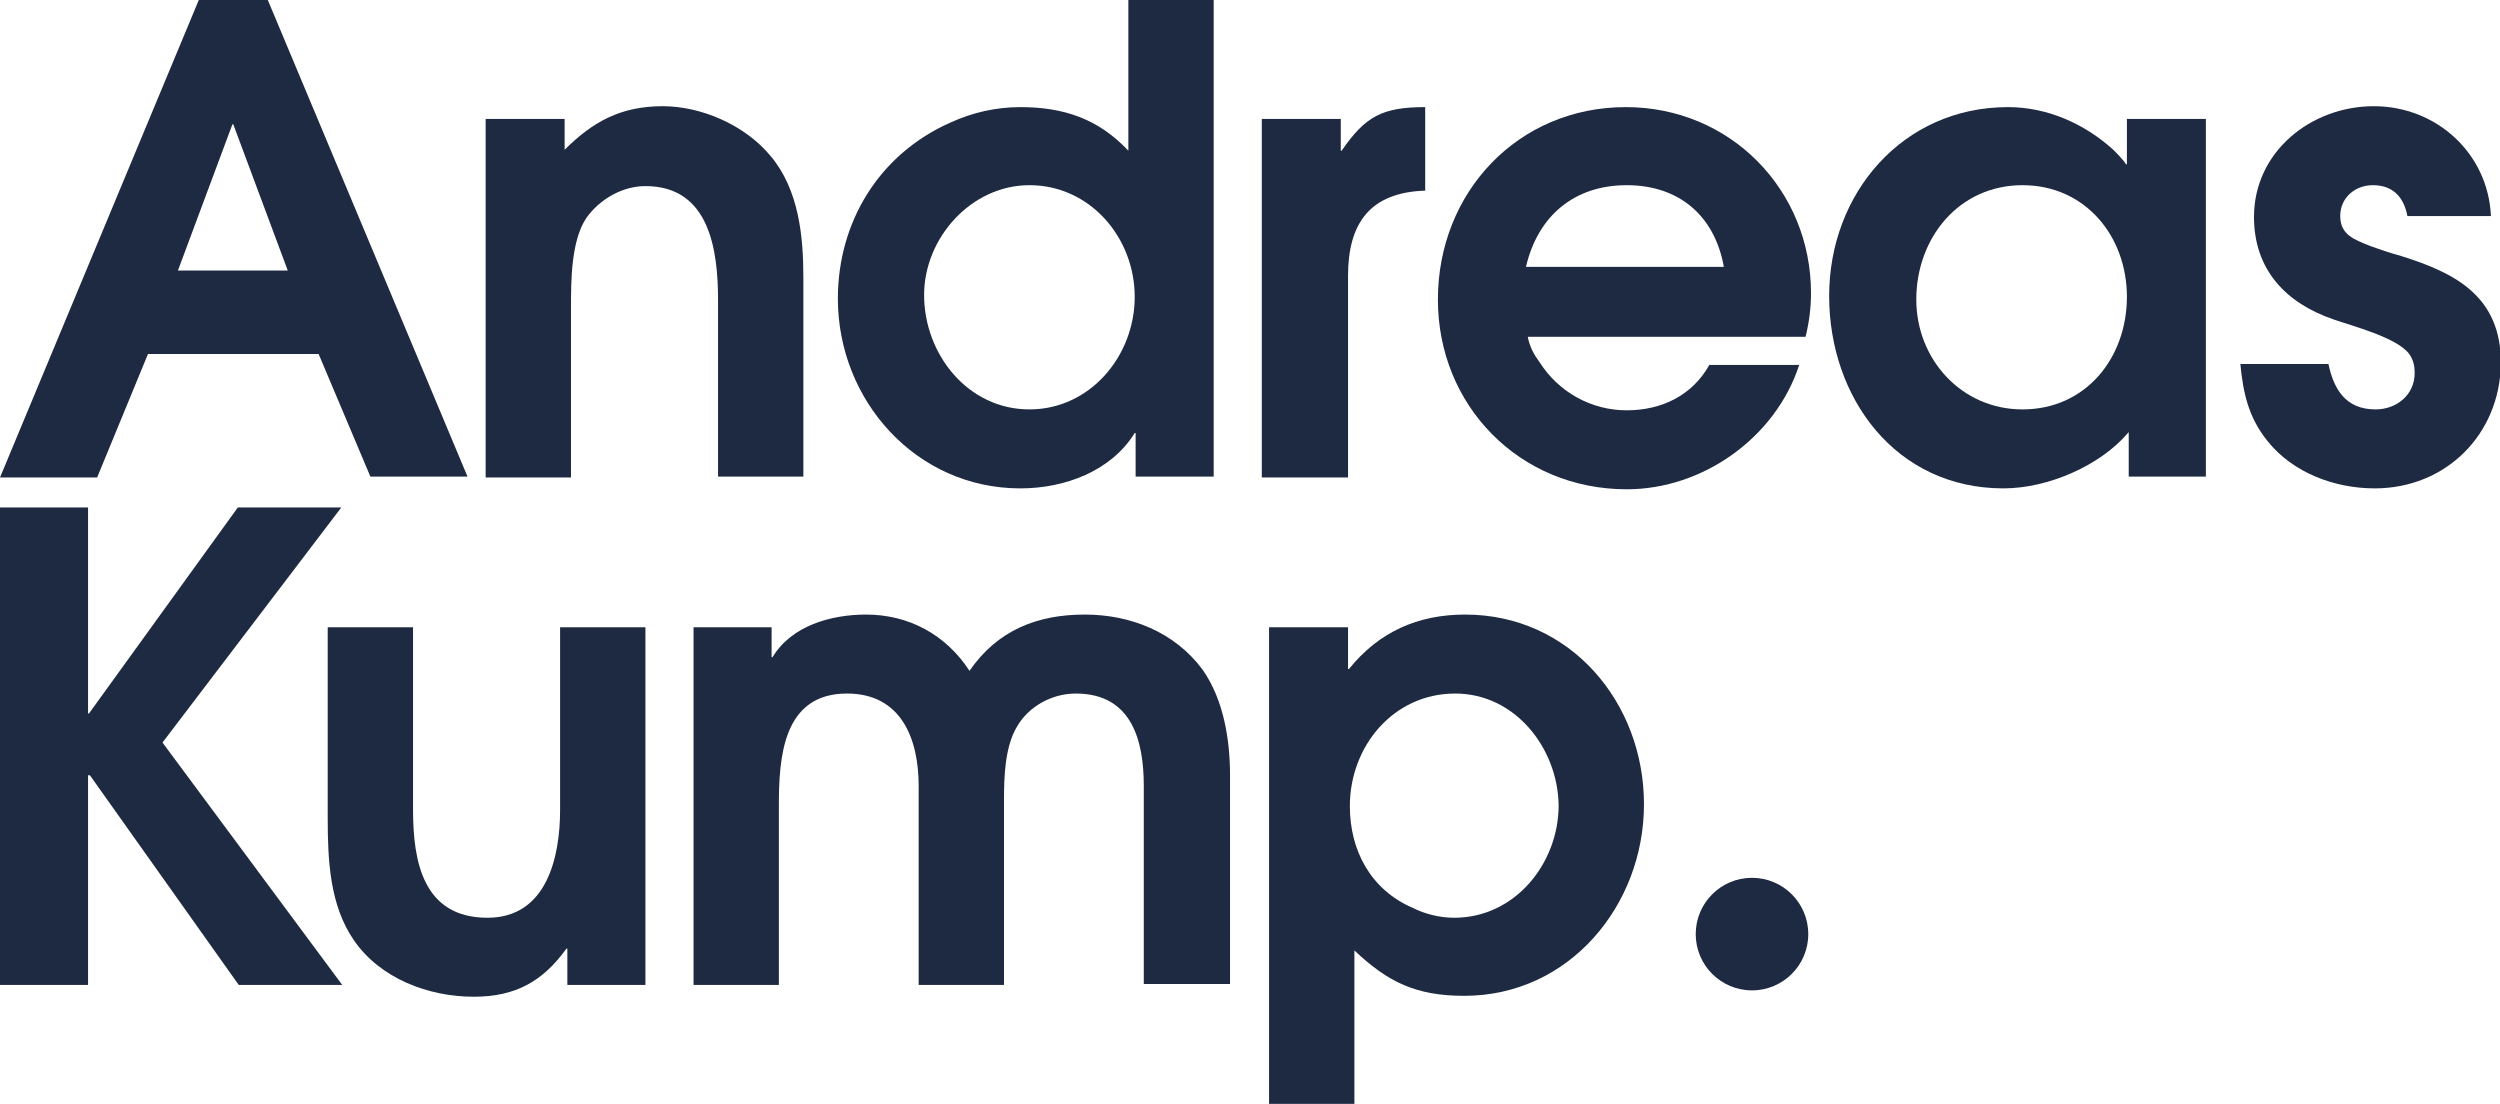
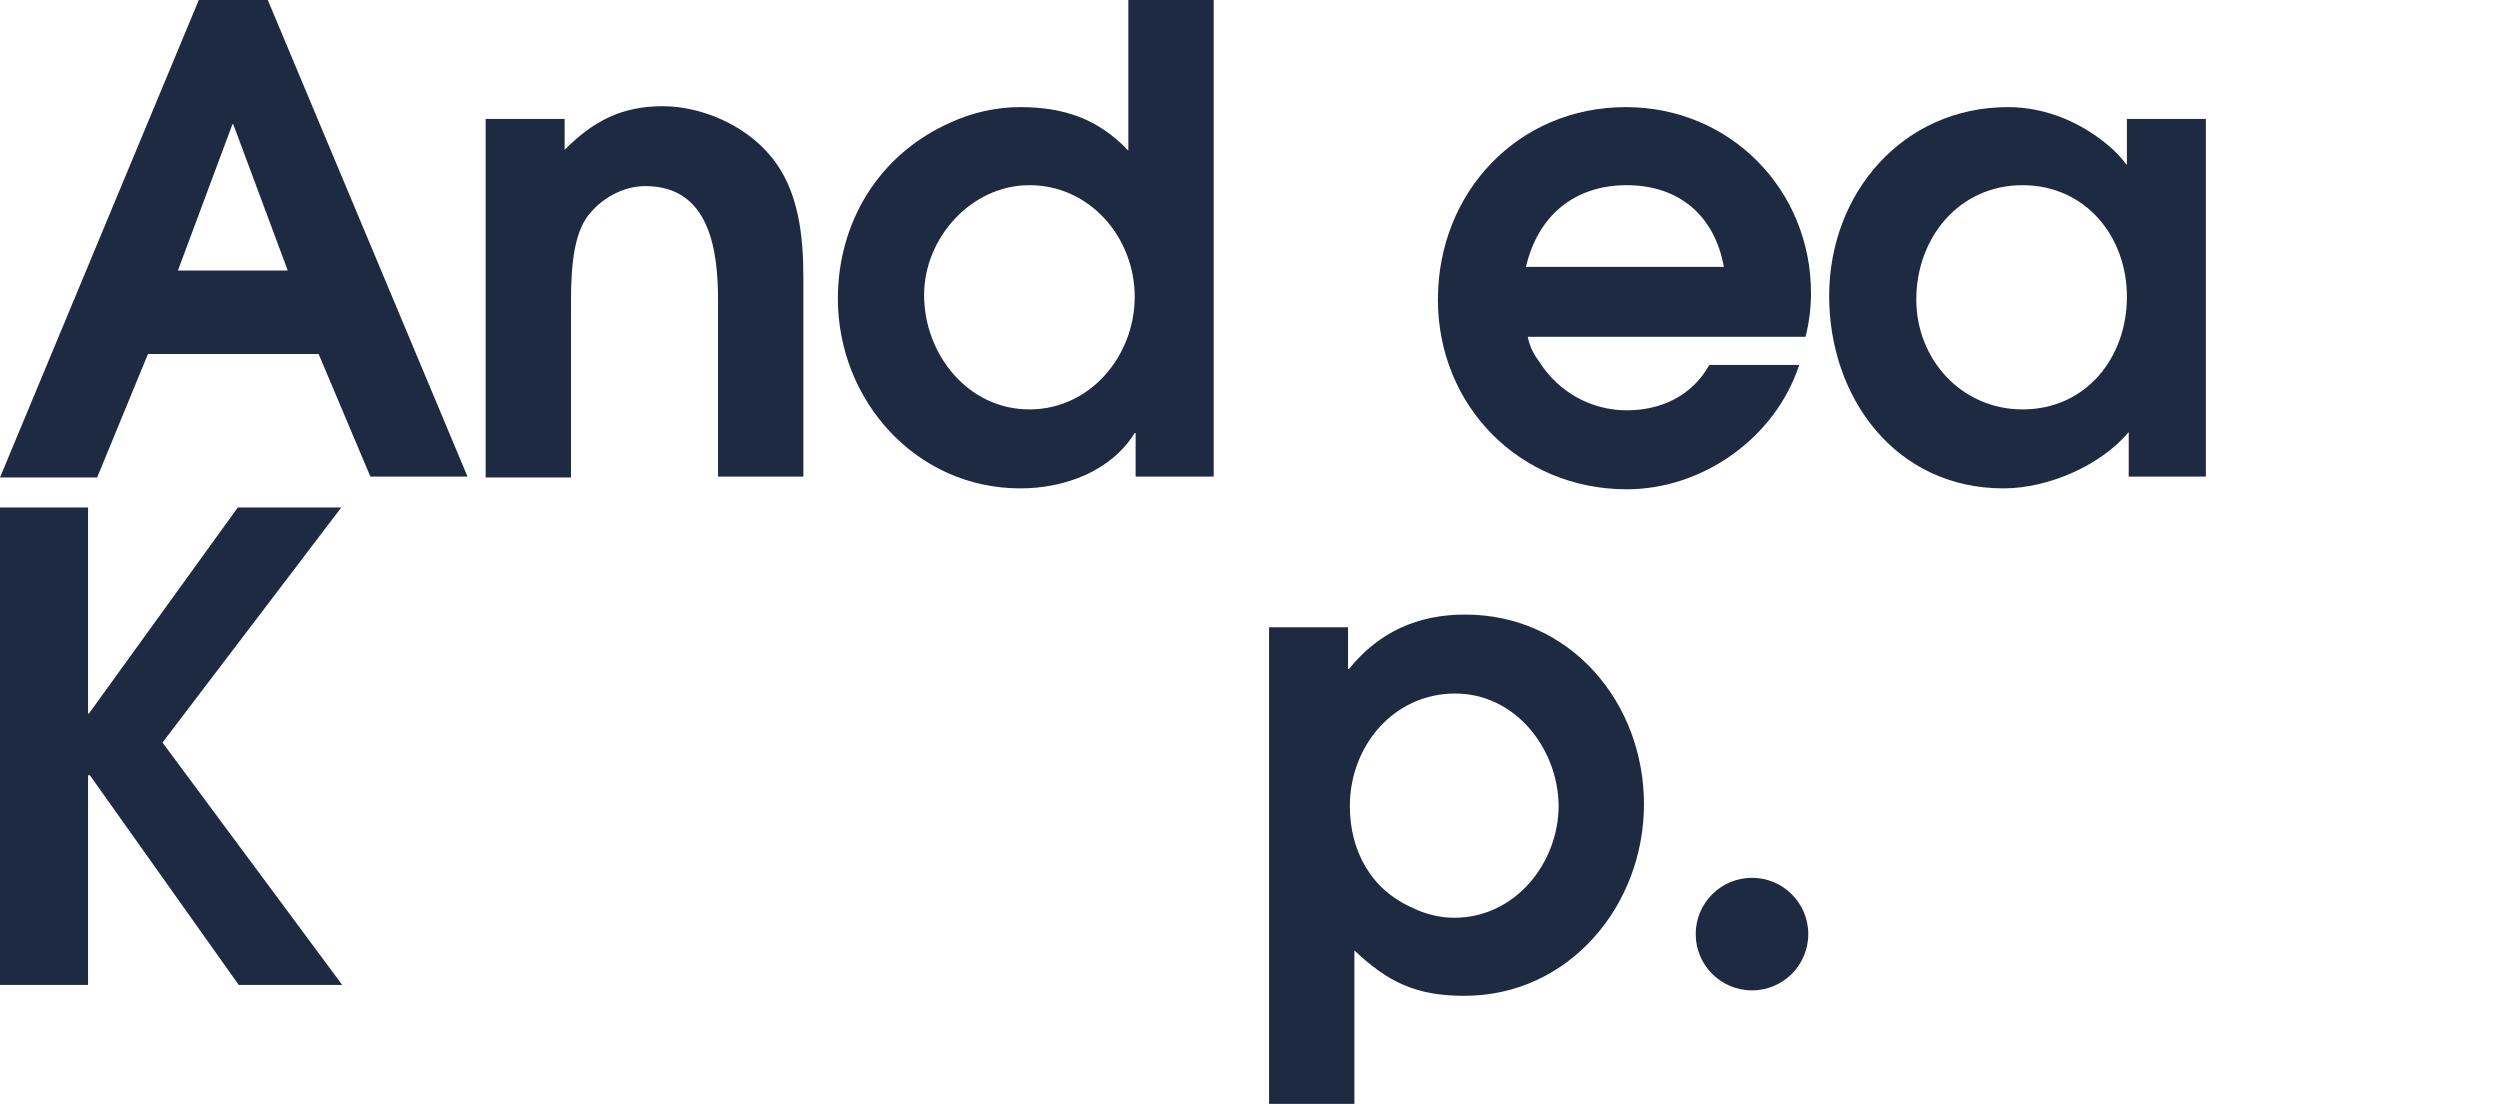
<svg xmlns="http://www.w3.org/2000/svg" version="1.1" id="Schrift_Kopie_Kopie" x="0px" y="0px" viewBox="0 0 275.4 121.6" enable-background="new 0 0 275.4 121.6" xml:space="preserve">
  <g>
    <g>
      <path fill="#1E2A42" d="M26.3,108.5L9.9,85.4H9.7v23.1H0V55.9h9.7v22.7h0.1l16.4-22.7h11.4L17.9,81.8l19.8,26.7H26.3z" />
-       <path fill="#1E2A42" d="M62.5,108.5v-4h-0.1c-2.6,3.6-5.6,5.3-10.2,5.3c-5,0-10.3-2-13.2-6.2c-2.7-3.9-2.9-8.9-2.9-13.6V69.1h9.4    v20.1c0,5.7,1.1,11.9,8.2,11.9c6.5,0,8-6.6,8-11.9V69.1h9.4v39.4H62.5z" />
-       <path fill="#1E2A42" d="M126,108.5V86.6c0-5-1.3-10.2-7.5-10.2c-2.6,0-5.2,1.4-6.5,3.7c-1.3,2.2-1.4,5.5-1.4,8v20.4h-9.4V86.6    c0-5.2-1.9-10.2-7.9-10.2c-7.1,0-7.5,7.1-7.5,12.4v19.7h-9.4V69.1H85v3.3h0.1c2.1-3.5,6.5-4.7,10.3-4.7c4.7,0,8.8,2.2,11.4,6.2    c3.1-4.5,7.5-6.2,12.7-6.2c5,0,9.9,1.9,13,6.1c2.3,3.3,3,7.7,3,11.6v23H126z" />
      <path fill="#1E2A42" d="M161.3,109.7c-5.3,0-8.4-1.5-12.1-5v16.9h-9.4V69.1h8.7v4.6h0.1c3.3-4.1,7.6-6,12.8-6    c11.6,0,19.7,9.7,19.7,20.9C181.1,99.7,172.9,109.7,161.3,109.7z M160.3,76.4c-6.8,0-11.6,5.8-11.6,12.4c0,4.9,2.3,9.2,6.9,11.2    c1.4,0.7,3,1.1,4.6,1.1c6.7,0,11.5-6,11.5-12.4C171.6,82.4,166.9,76.4,160.3,76.4z" />
    </g>
    <g>
-       <path fill="#1E2A42" d="M40.8,52.5L35.1,39H16.3l-5.6,13.6H0L21.9,0h7.6l22,52.5H40.8z M25.7,13.7h-0.1l-6,16.1h12.1L25.7,13.7z" />
+       <path fill="#1E2A42" d="M40.8,52.5L35.1,39H16.3l-5.6,13.6H0L21.9,0h7.6l22,52.5z M25.7,13.7h-0.1l-6,16.1h12.1L25.7,13.7z" />
      <path fill="#1E2A42" d="M79.1,52.5V33.1c0-5.5-0.9-12.6-8-12.6c-2.5,0-5,1.4-6.5,3.5c-1.7,2.5-1.7,7-1.7,9.9v18.7h-9.4V13.1h8.7    v3.4c3.1-3.1,6.2-4.8,10.8-4.8c4.3,0,9.1,2.1,11.9,5.5c3.1,3.7,3.6,8.8,3.6,13.4v21.9H79.1z" />
      <path fill="#1E2A42" d="M125.1,52.5v-4.8H125c-2.6,4.2-7.7,6.1-12.6,6.1c-11.5,0-20.1-9.7-20.1-20.9c0-8.4,4.5-15.9,12.4-19.4    c2.4-1.1,5-1.7,7.7-1.7c4.8,0,8.6,1.3,11.9,4.8V0h9.4v52.5H125.1z M113.4,20.4c-6.4,0-11.6,5.8-11.6,12.1    c0,6.5,4.8,12.6,11.6,12.6c6.7,0,11.6-5.9,11.6-12.4S120.1,20.4,113.4,20.4z" />
-       <path fill="#1E2A42" d="M148.5,30.4v22.2H139V13.1h8.7v3.5h0.1c2.6-3.8,4.5-4.8,9.2-4.8v9.2C150.9,21.2,148.5,24.6,148.5,30.4z" />
      <path fill="#1E2A42" d="M198.9,37.1h-30.6c0.2,1.1,0.7,2,1.3,2.8c2.1,3.3,5.7,5.3,9.6,5.3c3.8,0,7.2-1.6,9.1-5h9.9    c-2.6,8-10.6,13.7-19,13.7c-11.8,0-20.8-9.2-20.8-20.9c0-11.8,8.8-21.2,20.7-21.2c11.5,0,20.4,9.1,20.4,20.5    C199.5,33.9,199.3,35.5,198.9,37.1z M179.2,20.4c-5.8,0-9.8,3.4-11.1,9h21.8C188.9,23.8,185,20.4,179.2,20.4z" />
      <path fill="#1E2A42" d="M234.5,52.5v-4.9c-3.1,3.7-8.9,6.2-13.8,6.2c-11.9,0-19.2-10-19.2-21.2c0-11.3,8.1-20.8,19.7-20.8    c4.3,0,8.4,1.8,11.6,4.7c0.4,0.4,1.1,1.1,1.4,1.6h0.1v-5h8.7v39.4H234.5z M222.8,20.4c-7,0-11.7,5.8-11.7,12.6    c0,6.6,5,12.1,11.7,12.1c7,0,11.5-5.7,11.5-12.4C234.3,26,229.7,20.4,222.8,20.4z" />
-       <path fill="#1E2A42" d="M261.6,53.8c-4.4,0-9-1.7-11.8-5.2c-2.1-2.6-2.7-5.3-3-8.5h9.7c0.6,2.8,1.9,5,5.2,5c2.3,0,4.3-1.6,4.3-4    c0-0.7-0.1-1.4-0.6-2.1c-1.3-1.8-6.3-3.1-8.3-3.8c-5.3-1.8-8.8-5.5-8.8-11.3c0-7.2,6.3-12.2,13.2-12.2s12.6,5.2,12.9,12.1h-9.2    c-0.4-2.1-1.6-3.4-3.8-3.4c-2,0-3.6,1.4-3.6,3.4c0,2.1,1.6,2.6,3.3,3.3c1.1,0.4,2.3,0.8,3.4,1.1c6.1,1.9,11,4.5,11,11.8    C275.4,47.9,269.4,53.8,261.6,53.8z" />
    </g>
    <circle fill="#1E2A42" cx="193" cy="102.9" r="6.2" />
  </g>
</svg>